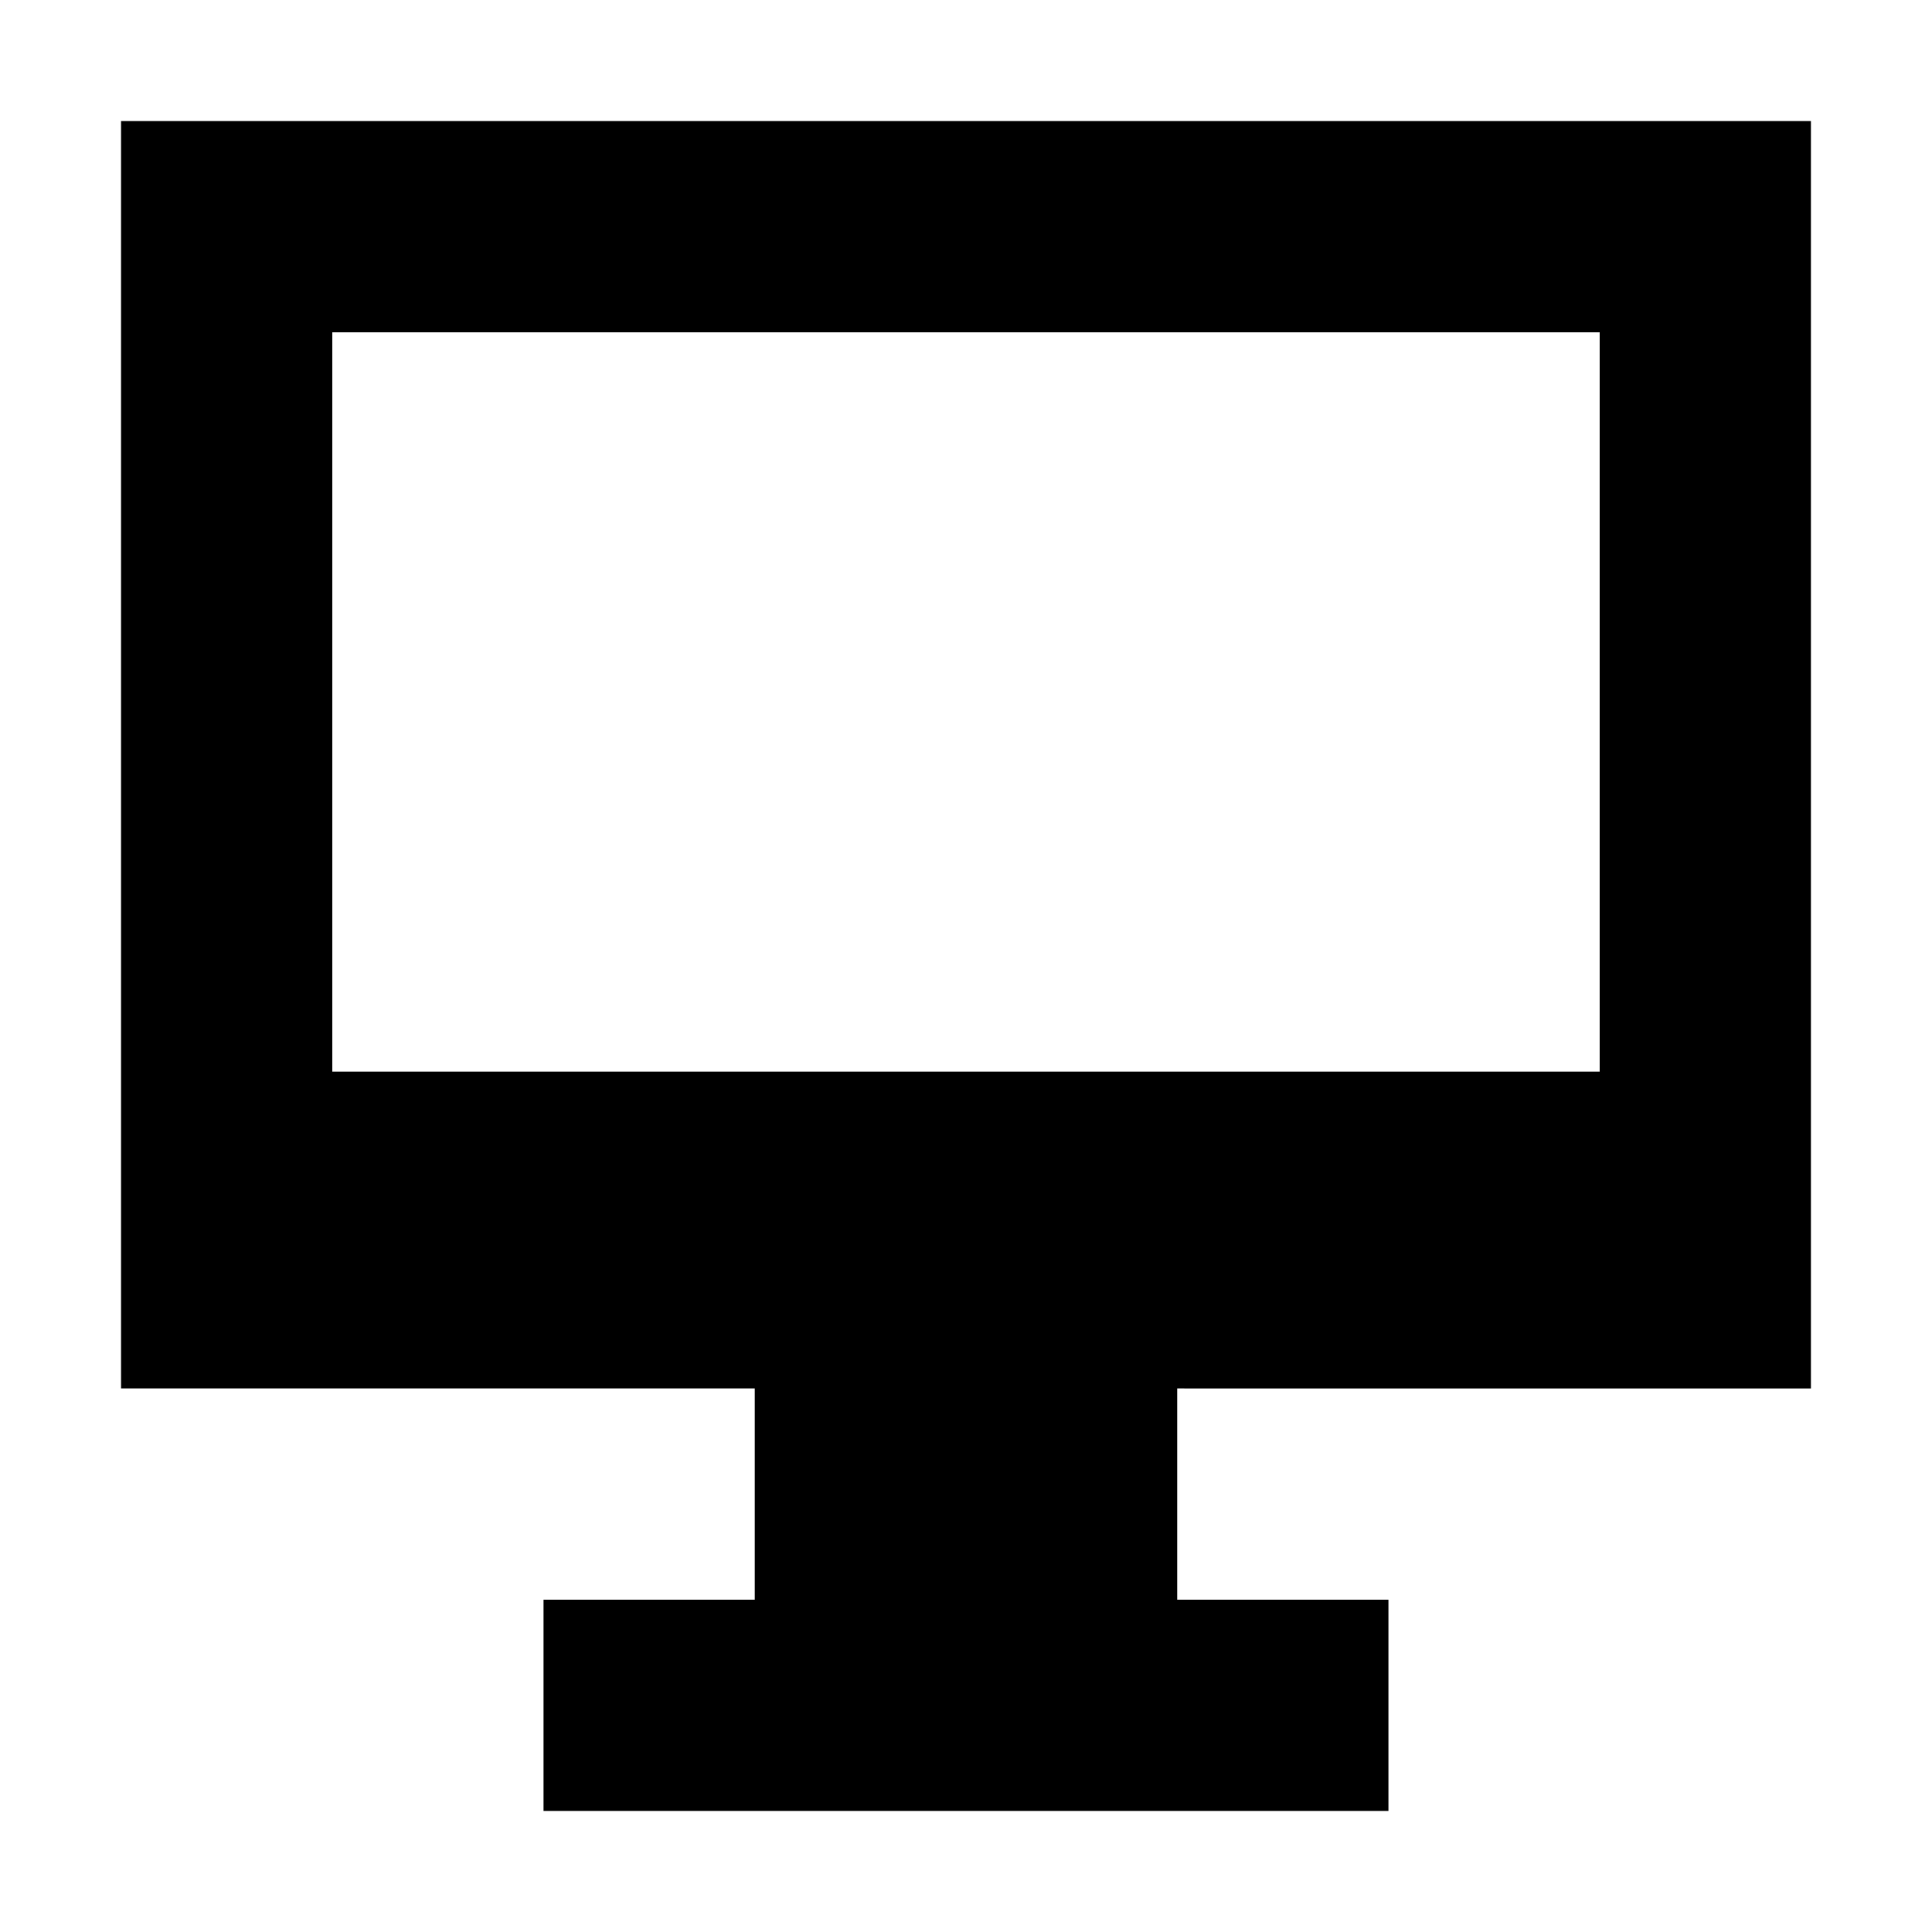
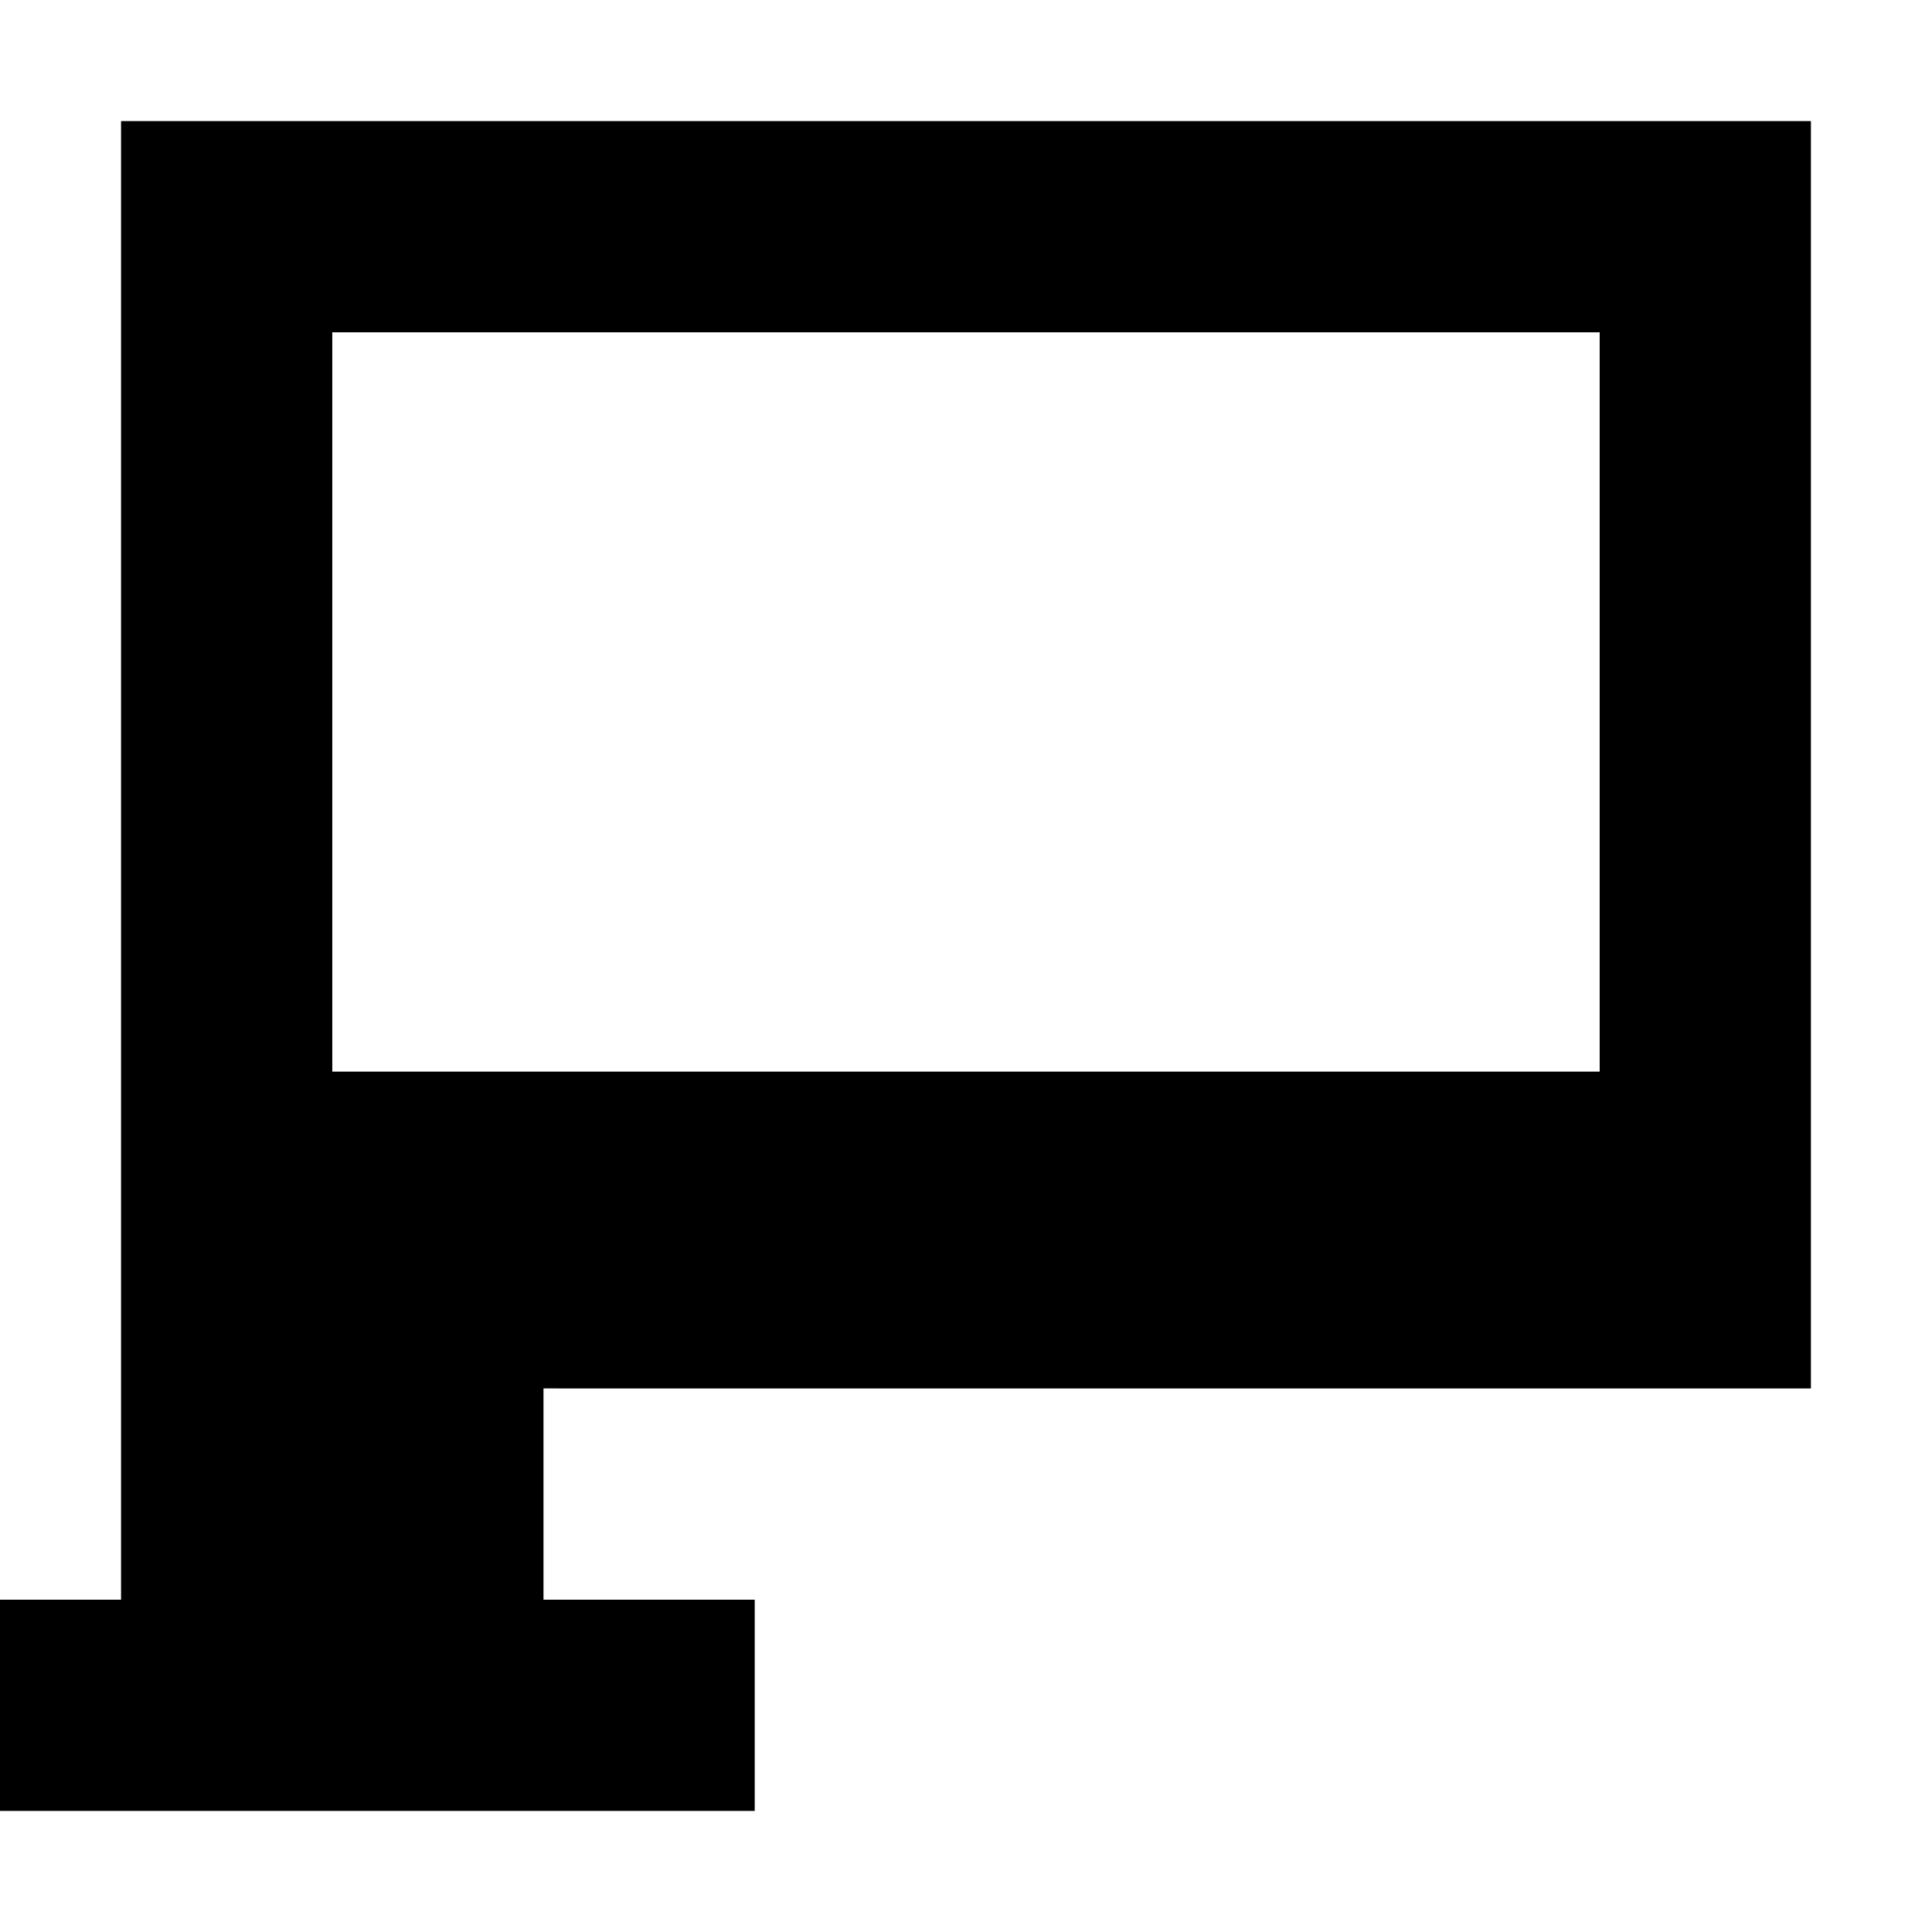
<svg xmlns="http://www.w3.org/2000/svg" fill="#000000" width="800px" height="800px" version="1.1" viewBox="144 144 512 512">
-   <path d="m623.91 511.96v-335.88h-447.83v335.87h167.94v55.98h-55.98v55.98h223.91v-55.98h-55.98v-55.98zm-391.85-83.969v-195.93h335.87v195.93z" />
+   <path d="m623.91 511.96v-335.88h-447.83v335.87v55.98h-55.98v55.98h223.91v-55.98h-55.98v-55.98zm-391.85-83.969v-195.93h335.87v195.93z" />
</svg>